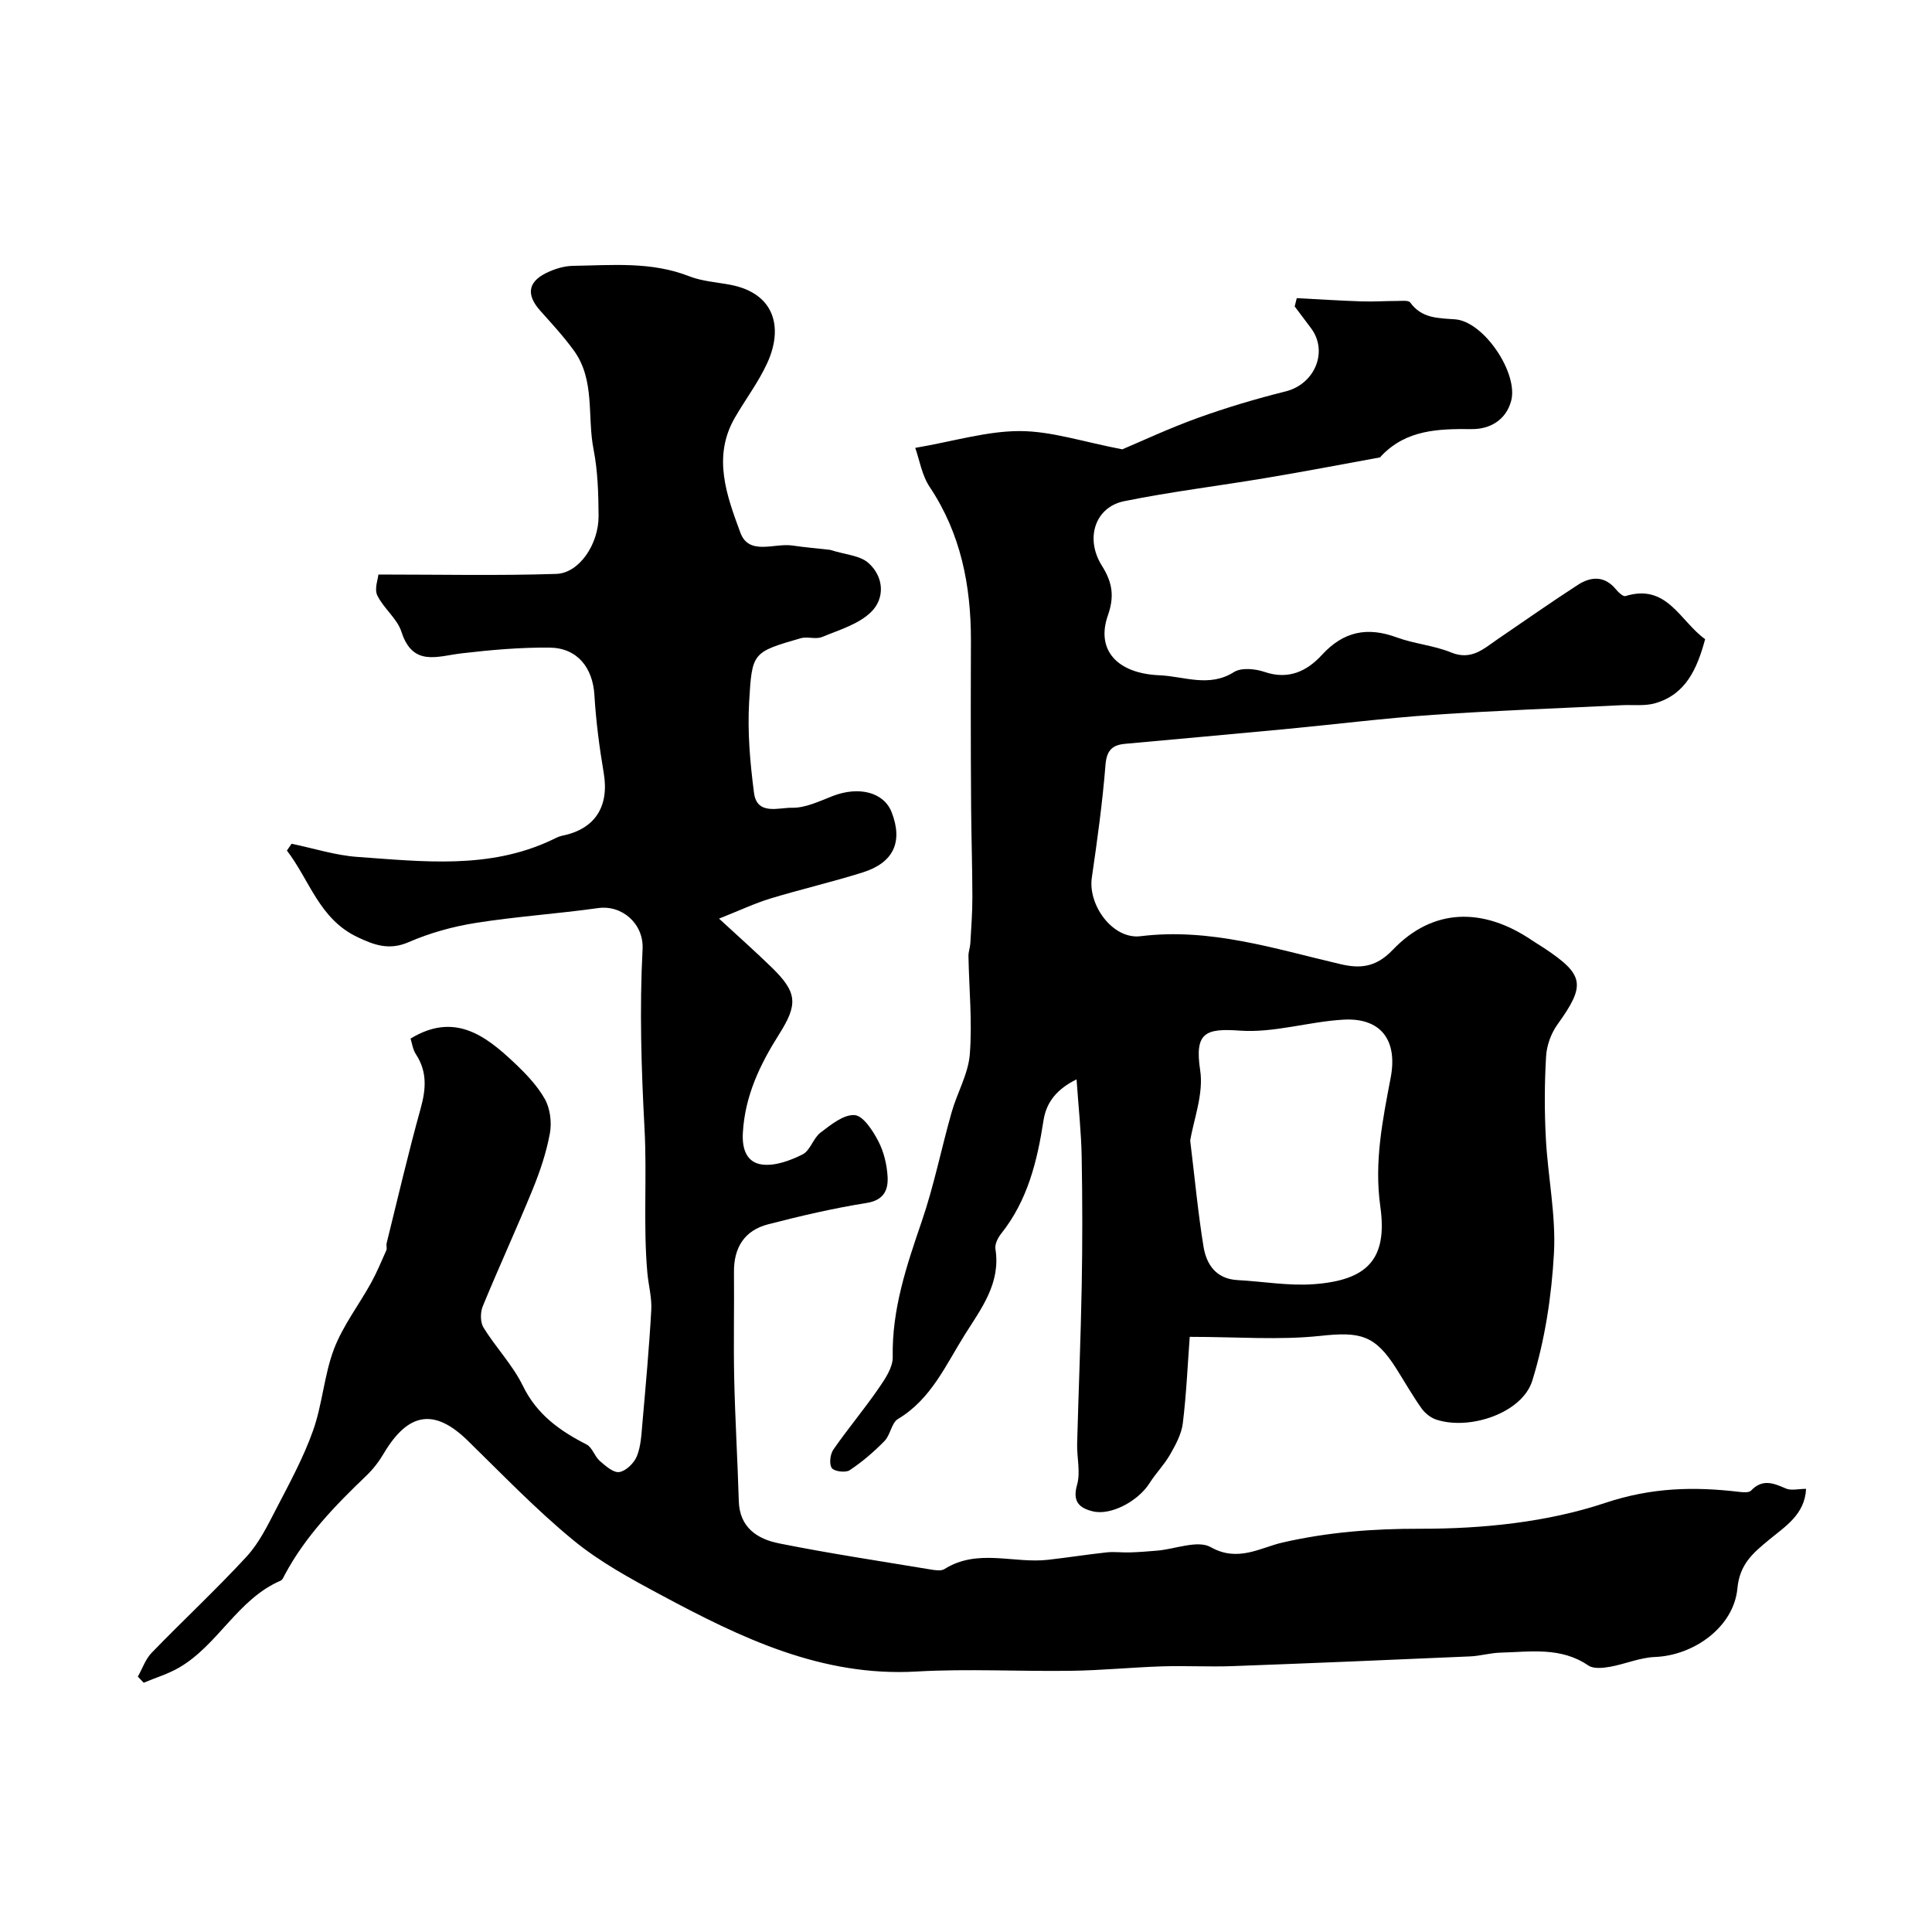
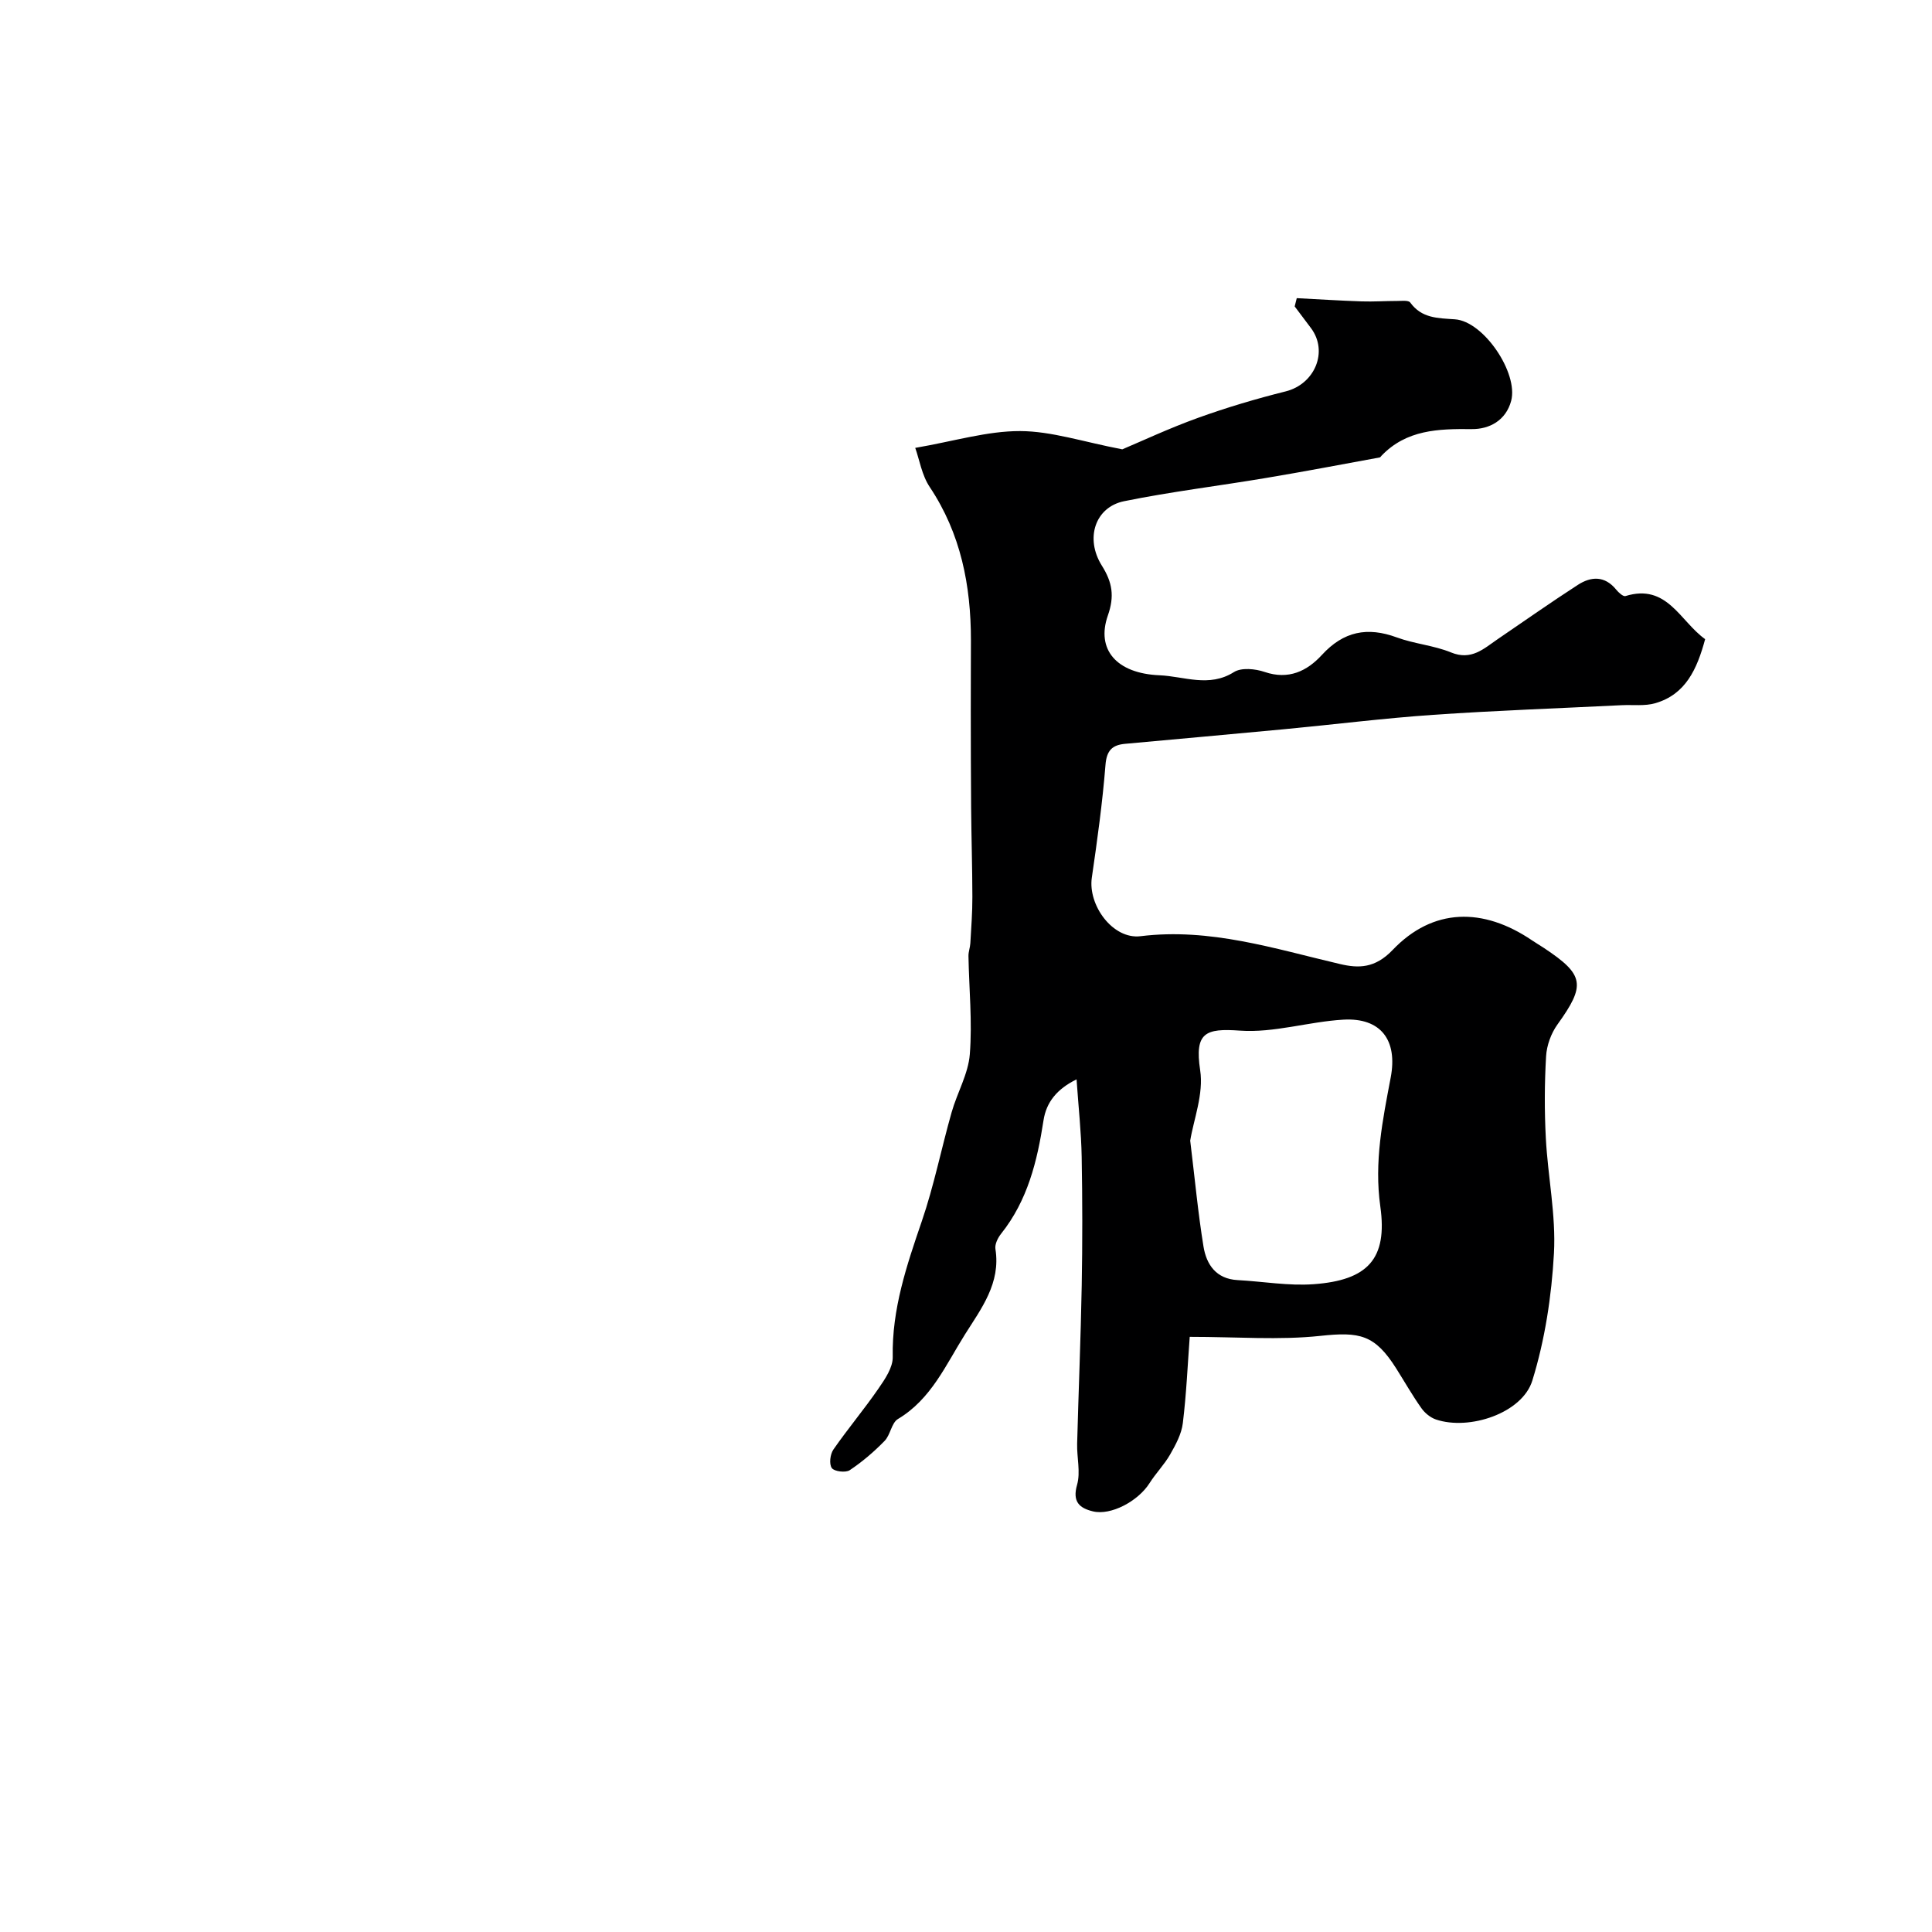
<svg xmlns="http://www.w3.org/2000/svg" enable-background="new 0 0 400 400" viewBox="0 0 400 400">
-   <path d="m28.54 347.13c.94-1.66 1.57-3.61 2.86-4.94 6.49-6.7 13.34-13.07 19.66-19.92 2.57-2.79 4.33-6.41 6.11-9.84 2.75-5.31 5.65-10.62 7.64-16.23 1.95-5.47 2.29-11.52 4.35-16.93 1.84-4.81 5.12-9.06 7.65-13.63 1.2-2.17 2.16-4.49 3.17-6.77.19-.42-.05-1.01.07-1.48 2.3-9.28 4.46-18.6 7.02-27.81 1.12-4.03 1.43-7.65-.95-11.29-.67-1.03-.84-2.39-1.12-3.26 8.97-5.47 15.37-.76 21.39 4.92 2.41 2.27 4.81 4.75 6.41 7.59 1.11 1.97 1.46 4.83 1.05 7.09-.72 3.95-2.03 7.85-3.55 11.58-3.32 8.13-7.01 16.11-10.35 24.24-.52 1.27-.53 3.31.16 4.42 2.55 4.13 6.05 7.75 8.15 12.06 2.9 5.95 7.64 9.3 13.19 12.14 1.17.6 1.64 2.44 2.72 3.39 1.19 1.04 2.84 2.51 4.06 2.31 1.38-.22 3.04-1.85 3.62-3.26.84-2.05.94-4.44 1.14-6.71.69-7.86 1.41-15.71 1.85-23.59.14-2.57-.59-5.17-.82-7.77-.87-9.91-.04-19.84-.58-29.8-.66-12.29-1.05-24.75-.4-37.13.27-5.22-4.21-9.2-9.21-8.5-8.42 1.18-16.94 1.74-25.33 3.07-4.74.75-9.51 2.07-13.89 3.98-4.06 1.77-7.22.58-10.68-1.08-7.85-3.76-9.85-11.8-14.53-17.88.32-.47.65-.94.97-1.41 4.56.94 9.08 2.41 13.68 2.73 13.51.95 27.15 2.6 40.08-3.46.73-.34 1.47-.77 2.24-.93 6.84-1.36 9.81-6.06 8.62-13.03-.9-5.31-1.6-10.68-1.92-16.05-.33-5.68-3.51-9.8-9.27-9.87-6.08-.06-12.2.48-18.25 1.19-5.01.59-10.08 2.83-12.44-4.47-.89-2.76-3.7-4.84-5-7.54-.64-1.34.16-3.38.23-4.31 12.97 0 24.91.26 36.83-.13 4.74-.15 8.79-6.15 8.76-12-.03-4.6-.16-9.29-1.04-13.78-1.35-6.83.37-14.33-4.08-20.47-2.12-2.92-4.59-5.59-7-8.29-2.83-3.19-2.55-5.86 1.22-7.73 1.71-.85 3.72-1.48 5.6-1.51 8.07-.12 16.19-.93 24.04 2.15 2.68 1.05 5.71 1.23 8.58 1.78 9.17 1.77 10.95 8.87 7.61 16.17-1.82 3.99-4.54 7.56-6.74 11.38-4.66 8.12-1.64 16.14 1.16 23.75 1.78 4.83 7.02 2.13 10.74 2.67 2.67.39 5.37.62 7.84.9 3.13 1 6.15 1.14 7.92 2.7 3.23 2.85 3.49 7.31.57 10.17-2.59 2.54-6.62 3.71-10.15 5.17-1.29.54-3.05-.14-4.44.26-9.99 2.91-10.06 2.9-10.66 13.21-.36 6.24.2 12.59 1.01 18.81.61 4.72 5.14 3.02 7.85 3.08 2.78.06 5.67-1.35 8.39-2.41 5.49-2.14 10.67-.81 12.27 3.37 2.35 6.1.41 10.41-6.02 12.43-6.3 1.98-12.75 3.47-19.07 5.39-3.22.98-6.3 2.44-10.66 4.17 4.18 3.86 7.65 6.93 10.96 10.16 5.25 5.13 5.4 7.57 1.49 13.76-3.96 6.26-7.09 12.74-7.52 20.44-.21 3.68 1 6.2 4.05 6.56 2.69.32 5.79-.84 8.33-2.11 1.57-.79 2.18-3.34 3.68-4.49 2.14-1.63 4.78-3.79 7.07-3.64 1.78.12 3.77 3.2 4.9 5.37 1.17 2.23 1.81 4.93 1.94 7.46.13 2.68-.78 4.79-4.34 5.36-6.86 1.09-13.67 2.68-20.4 4.42-4.89 1.26-7.12 4.81-7.07 9.9.07 7.36-.11 14.72.05 22.07.19 8.45.7 16.89.95 25.34.16 5.5 3.88 7.86 8.33 8.75 10.37 2.08 20.85 3.65 31.29 5.39.97.16 2.24.38 2.96-.07 6.85-4.33 14.32-1.11 21.44-1.92 4.06-.46 8.11-1.1 12.17-1.54 1.58-.17 3.21.07 4.81.01 1.89-.06 3.78-.21 5.66-.37 3.74-.33 8.36-2.24 11.05-.72 5.62 3.19 10.33.08 14.87-.96 9.51-2.17 18.77-2.87 28.56-2.85 12.8.02 26.19-1.33 38.24-5.35 9.6-3.2 18.37-3.4 27.79-2.28.8.09 1.97.19 2.4-.26 2.34-2.48 4.62-1.58 7.19-.45 1.11.49 2.61.08 4.21.08-.26 5.32-4.34 7.79-7.6 10.49-3.36 2.78-6.14 5.04-6.62 10.13-.75 7.96-8.97 13.87-17.06 14.19-3.14.12-6.22 1.49-9.37 2.04-1.44.25-3.37.45-4.44-.28-5.68-3.89-11.97-2.82-18.15-2.66-2.11.05-4.21.69-6.33.78-16.37.72-32.74 1.41-49.11 2.01-4.86.18-9.74-.1-14.6.05-6.27.2-12.53.83-18.8.92-10.69.16-21.42-.46-32.08.15-19.65 1.13-36.36-6.97-52.87-15.82-6.31-3.38-12.74-6.87-18.23-11.39-7.72-6.34-14.68-13.62-21.86-20.62-6.85-6.68-12.27-5.88-17.35 2.67-.99 1.68-2.22 3.29-3.63 4.63-6.45 6.17-12.63 12.55-16.88 20.52-.23.43-.45 1.03-.83 1.19-8.91 3.82-12.95 13.32-21.06 18.02-2.28 1.32-4.87 2.09-7.31 3.12-.39-.39-.8-.82-1.21-1.26z" fill="#000001" />
  <path d="m353.03 132.33c-1.68 6.24-4.05 11.44-10.32 13.26-2.16.63-4.6.3-6.91.41-13.03.65-26.08 1.1-39.09 2-10.31.71-20.58 2.01-30.87 2.98-10.96 1.04-21.93 2.01-32.9 3.02-2.64.24-3.82 1.34-4.06 4.35-.62 7.81-1.7 15.6-2.83 23.36-.83 5.69 4.34 12.83 10.09 12.12 14.39-1.77 27.71 2.59 41.32 5.77 3.76.88 7.2.93 10.88-2.93 8.34-8.73 18.72-8.85 28.85-1.98.81.55 1.65 1.04 2.47 1.58 8.4 5.57 8.67 7.67 2.78 15.86-1.31 1.83-2.21 4.32-2.34 6.56-.33 5.65-.35 11.34-.05 16.99.42 7.94 2.11 15.91 1.68 23.78-.49 8.87-1.86 17.92-4.48 26.38-2.09 6.75-13.06 10.38-19.95 8.05-1.15-.39-2.31-1.34-3.02-2.35-1.86-2.63-3.46-5.44-5.18-8.17-4.46-7.07-7.58-7.67-15.75-6.79-8.52.91-17.22.2-27.03.2-.42 5.59-.68 11.76-1.43 17.88-.27 2.23-1.47 4.45-2.62 6.46-1.2 2.11-2.97 3.89-4.27 5.95-2.37 3.74-8.01 6.75-11.73 5.84-2.8-.68-4.28-1.99-3.27-5.51.74-2.61-.06-5.64.01-8.48.29-10.93.75-21.86.95-32.8.16-8.86.15-17.73-.01-26.59-.09-5.08-.65-10.16-1.06-16.06-4.07 2-6.26 4.73-6.84 8.48-1.3 8.46-3.29 16.59-8.78 23.48-.68.85-1.33 2.18-1.18 3.15 1.14 7.07-2.94 12.36-6.28 17.66-3.97 6.29-6.99 13.43-13.9 17.55-1.34.8-1.55 3.29-2.76 4.53-2.19 2.25-4.62 4.33-7.23 6.07-.84.56-3.19.27-3.7-.44-.59-.82-.35-2.86.32-3.83 2.98-4.3 6.36-8.31 9.33-12.62 1.36-1.97 3-4.37 2.96-6.55-.19-9.9 2.88-18.94 6.02-28.11 2.52-7.35 4.04-15.04 6.17-22.54 1.15-4.06 3.45-7.95 3.77-12.04.53-6.72-.16-13.53-.28-20.31-.02-.89.34-1.78.39-2.67.18-3.19.43-6.39.42-9.59-.01-6.17-.21-12.33-.26-18.5-.06-6.69-.06-13.37-.07-20.06-.01-4.86.03-9.72.03-14.58 0-11.33-2.08-22.05-8.53-31.72-1.64-2.45-2.13-5.67-3-8.1 8.12-1.4 14.92-3.5 21.71-3.48 6.52.02 13.04 2.23 21.16 3.78 4.01-1.69 9.76-4.39 15.71-6.53 5.93-2.14 12.01-3.94 18.13-5.47 6-1.51 8.86-8.23 5.23-13.09-1.12-1.5-2.25-3-3.38-4.5.14-.57.28-1.14.43-1.71 4.48.23 8.97.52 13.45.67 2.44.08 4.9-.09 7.34-.09.93 0 2.34-.18 2.7.32 2.38 3.28 5.67 3.23 9.25 3.48 5.97.4 13.18 11.14 11.65 16.88-1.09 4.07-4.51 5.89-8.17 5.85-6.91-.07-13.51.11-18.69 5.53-.11.12-.22.31-.36.34-7.83 1.43-15.64 2.93-23.49 4.24-9.8 1.65-19.69 2.84-29.43 4.82-5.99 1.22-8.15 7.7-4.59 13.36 2.17 3.46 2.63 6.32 1.23 10.3-2.46 7.03 1.76 12.01 10.72 12.38 5.04.21 10.24 2.59 15.38-.66 1.55-.98 4.42-.69 6.36-.03 4.95 1.69 8.79-.18 11.85-3.52 4.49-4.9 9.42-5.87 15.51-3.63 3.64 1.34 7.67 1.65 11.23 3.11 4.22 1.73 6.76-.77 9.66-2.75 5.52-3.76 10.99-7.61 16.6-11.24 2.74-1.77 5.56-1.92 7.92.97.49.61 1.47 1.5 1.93 1.35 8.63-2.67 11.28 5.19 16.5 8.92zm-106.61 103.83c.97 7.97 1.62 14.98 2.75 21.92.61 3.74 2.62 6.71 7.06 6.95 5.25.28 10.54 1.23 15.74.85 11.19-.81 15.34-5.22 13.81-16.09-1.3-9.25.48-17.89 2.15-26.7 1.47-7.73-2.03-12.43-9.81-11.98-7.16.41-14.36 2.77-21.4 2.27-7.2-.52-9.41.43-8.24 8.19.76 4.9-1.36 10.25-2.06 14.59z" fill="#000001" />
</svg>